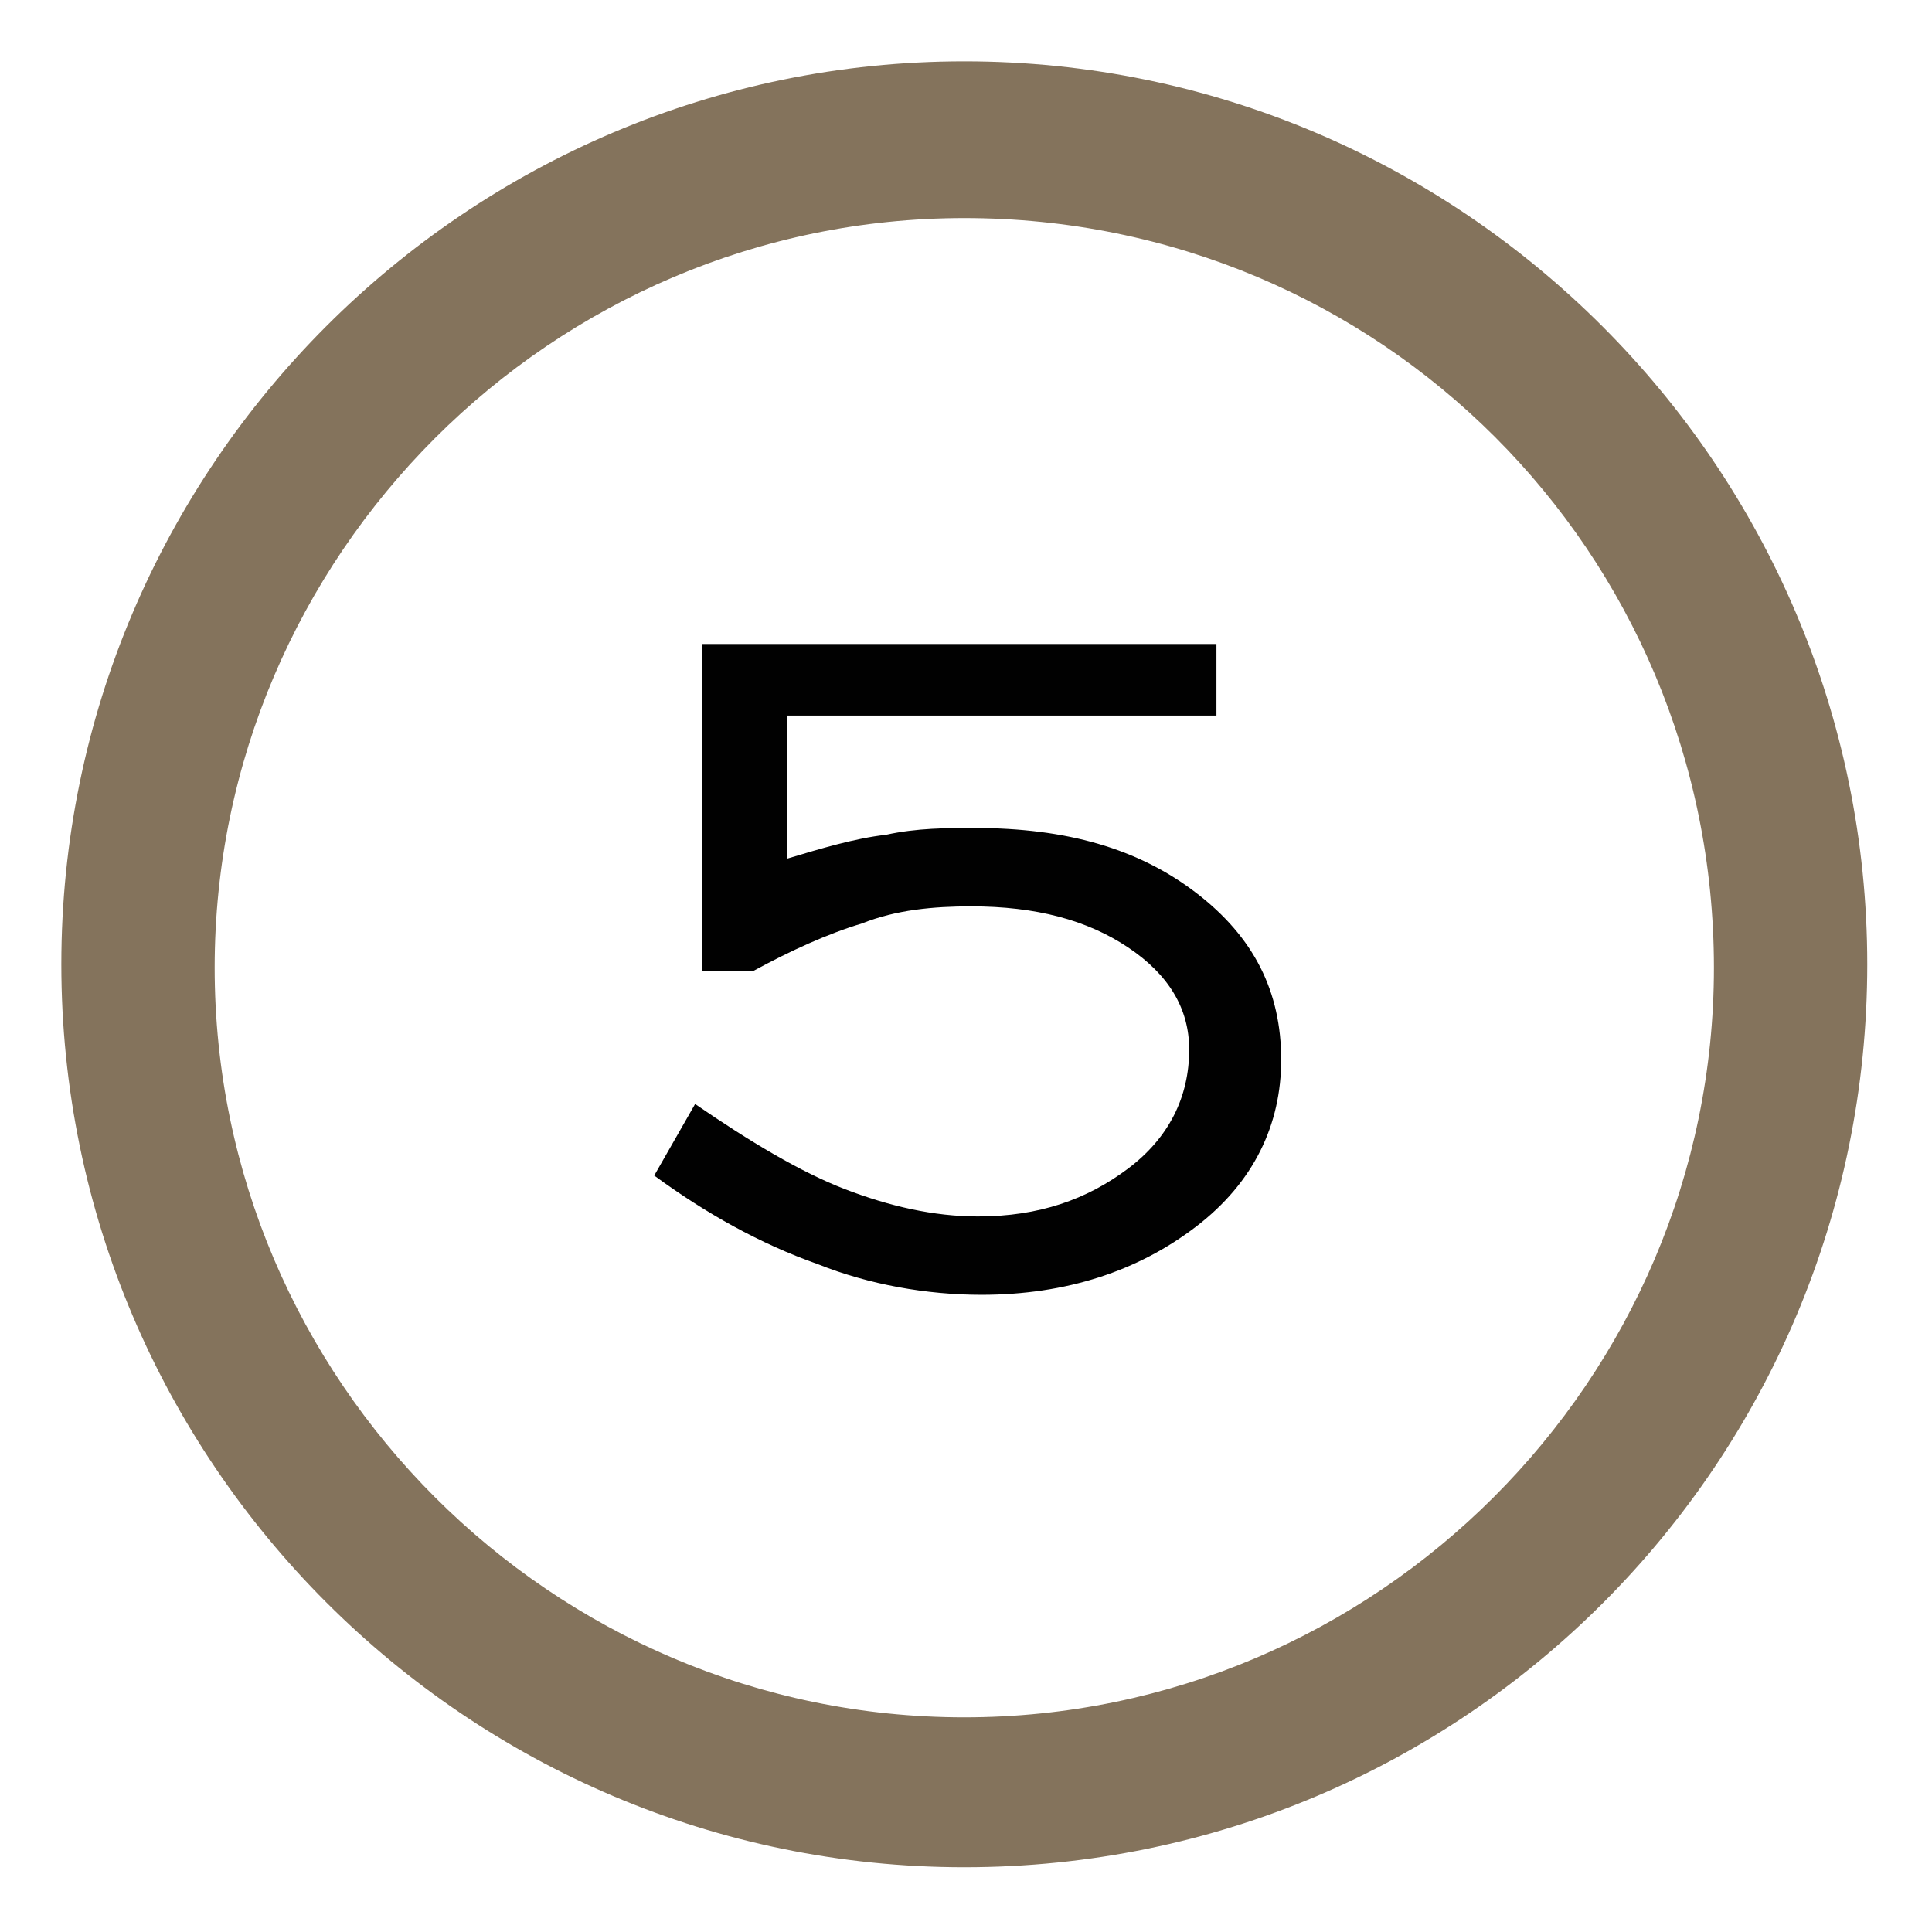
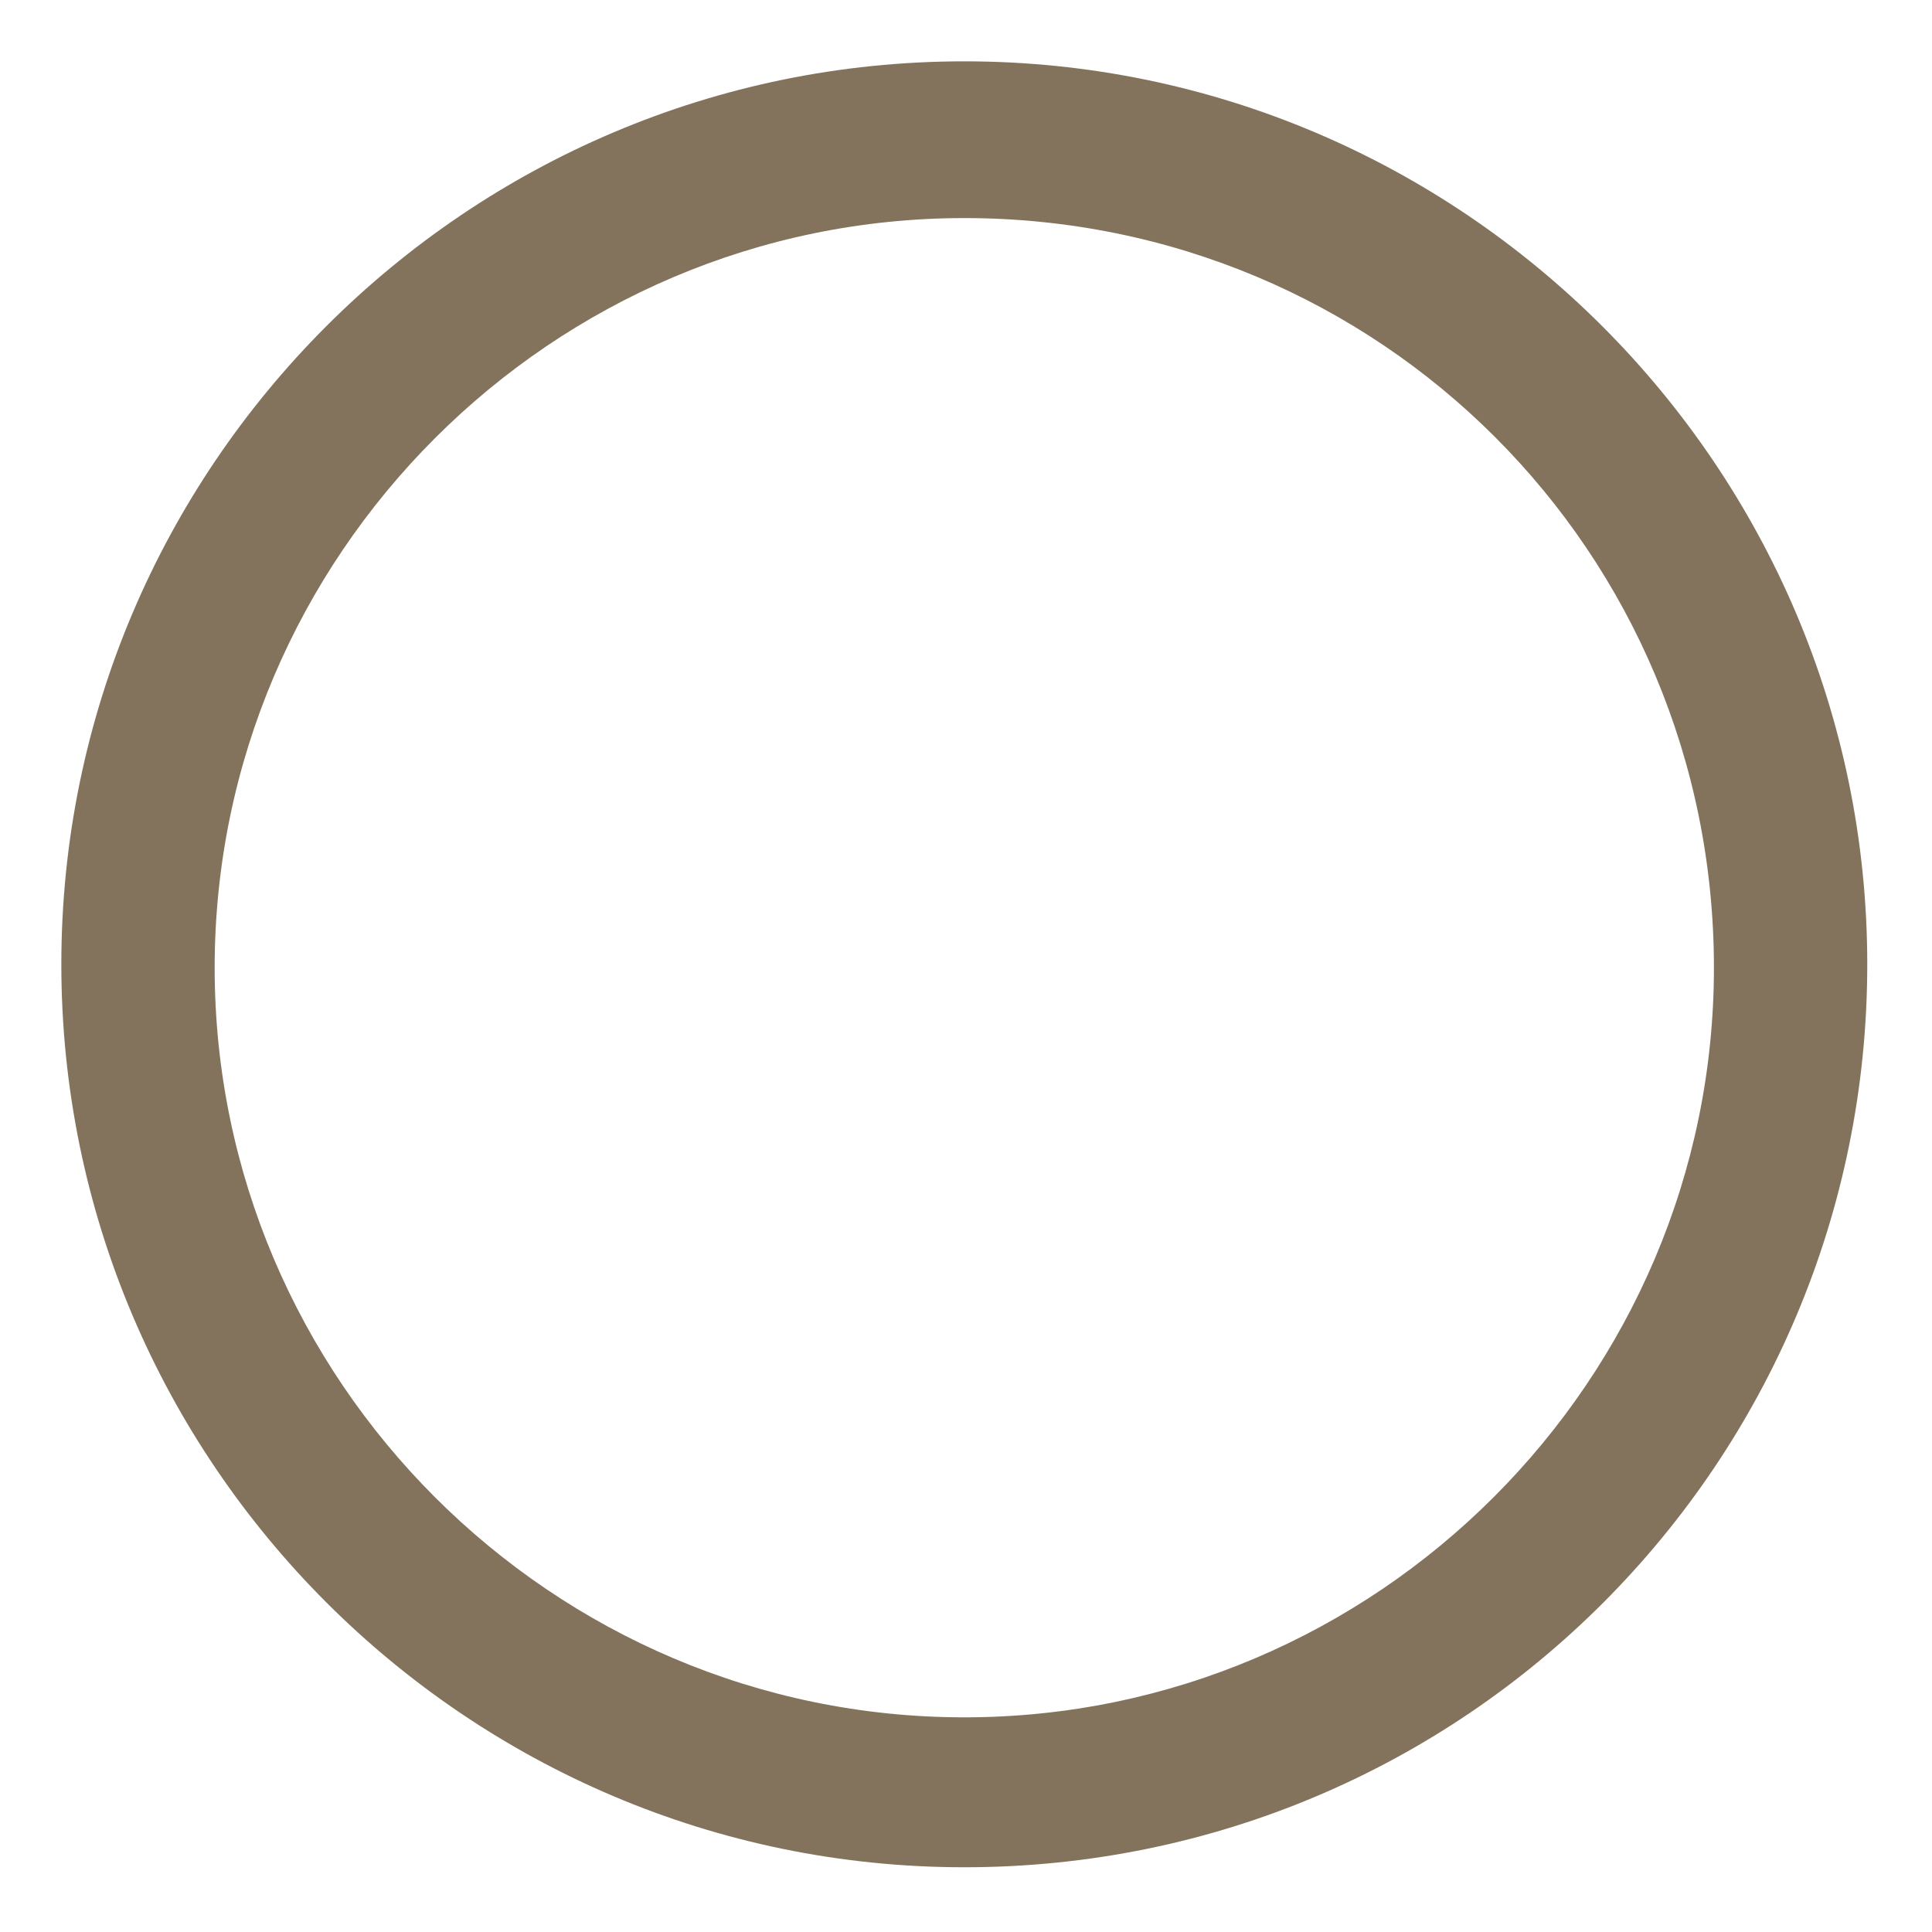
<svg xmlns="http://www.w3.org/2000/svg" version="1.1" id="Layer_1" x="0px" y="0px" viewBox="0 0 56.7 56.7" style="enable-background:new 0 0 56.7 56.7;" xml:space="preserve">
  <style type="text/css">
	.st0{fill:#84735C;}
	.st1{fill:#010101;}
</style>
  <g>
    <g>
      <path class="st0" d="M28.3,54.8c-14.6,0-26.5-11.9-26.5-26.5c0-14.6,11.9-26.5,26.5-26.5s26.5,11.9,26.5,26.5    C54.8,42.9,43,54.8,28.3,54.8z M28.3,6.4c-12.1,0-22,9.9-22,22c0,12.1,9.9,22,22,22c12.1,0,22-9.9,22-22    C50.3,16.2,40.5,6.4,28.3,6.4z" />
    </g>
    <g>
      <g>
-         <path class="st1" d="M19.2,34.5l1.2-2.1c1.6,1.1,3.1,2,4.4,2.5s2.6,0.8,3.9,0.8c1.8,0,3.2-0.5,4.4-1.4c1.2-0.9,1.8-2.1,1.8-3.5     c0-1.2-0.6-2.2-1.8-3c-1.2-0.8-2.7-1.2-4.6-1.2c-1.1,0-2.2,0.1-3.2,0.5c-1,0.3-2.1,0.8-3.2,1.4h-1.5v-9.6h15.1V21H23.1v4.2     c1-0.3,2-0.6,2.9-0.7c0.9-0.2,1.8-0.2,2.6-0.2c2.7,0,4.8,0.6,6.5,1.9c1.7,1.3,2.5,2.9,2.5,4.9c0,1.9-0.8,3.6-2.5,4.9     c-1.7,1.3-3.8,2-6.3,2c-1.6,0-3.3-0.3-4.8-0.9C22.3,36.5,20.7,35.6,19.2,34.5z" />
-       </g>
+         </g>
    </g>
  </g>
</svg>